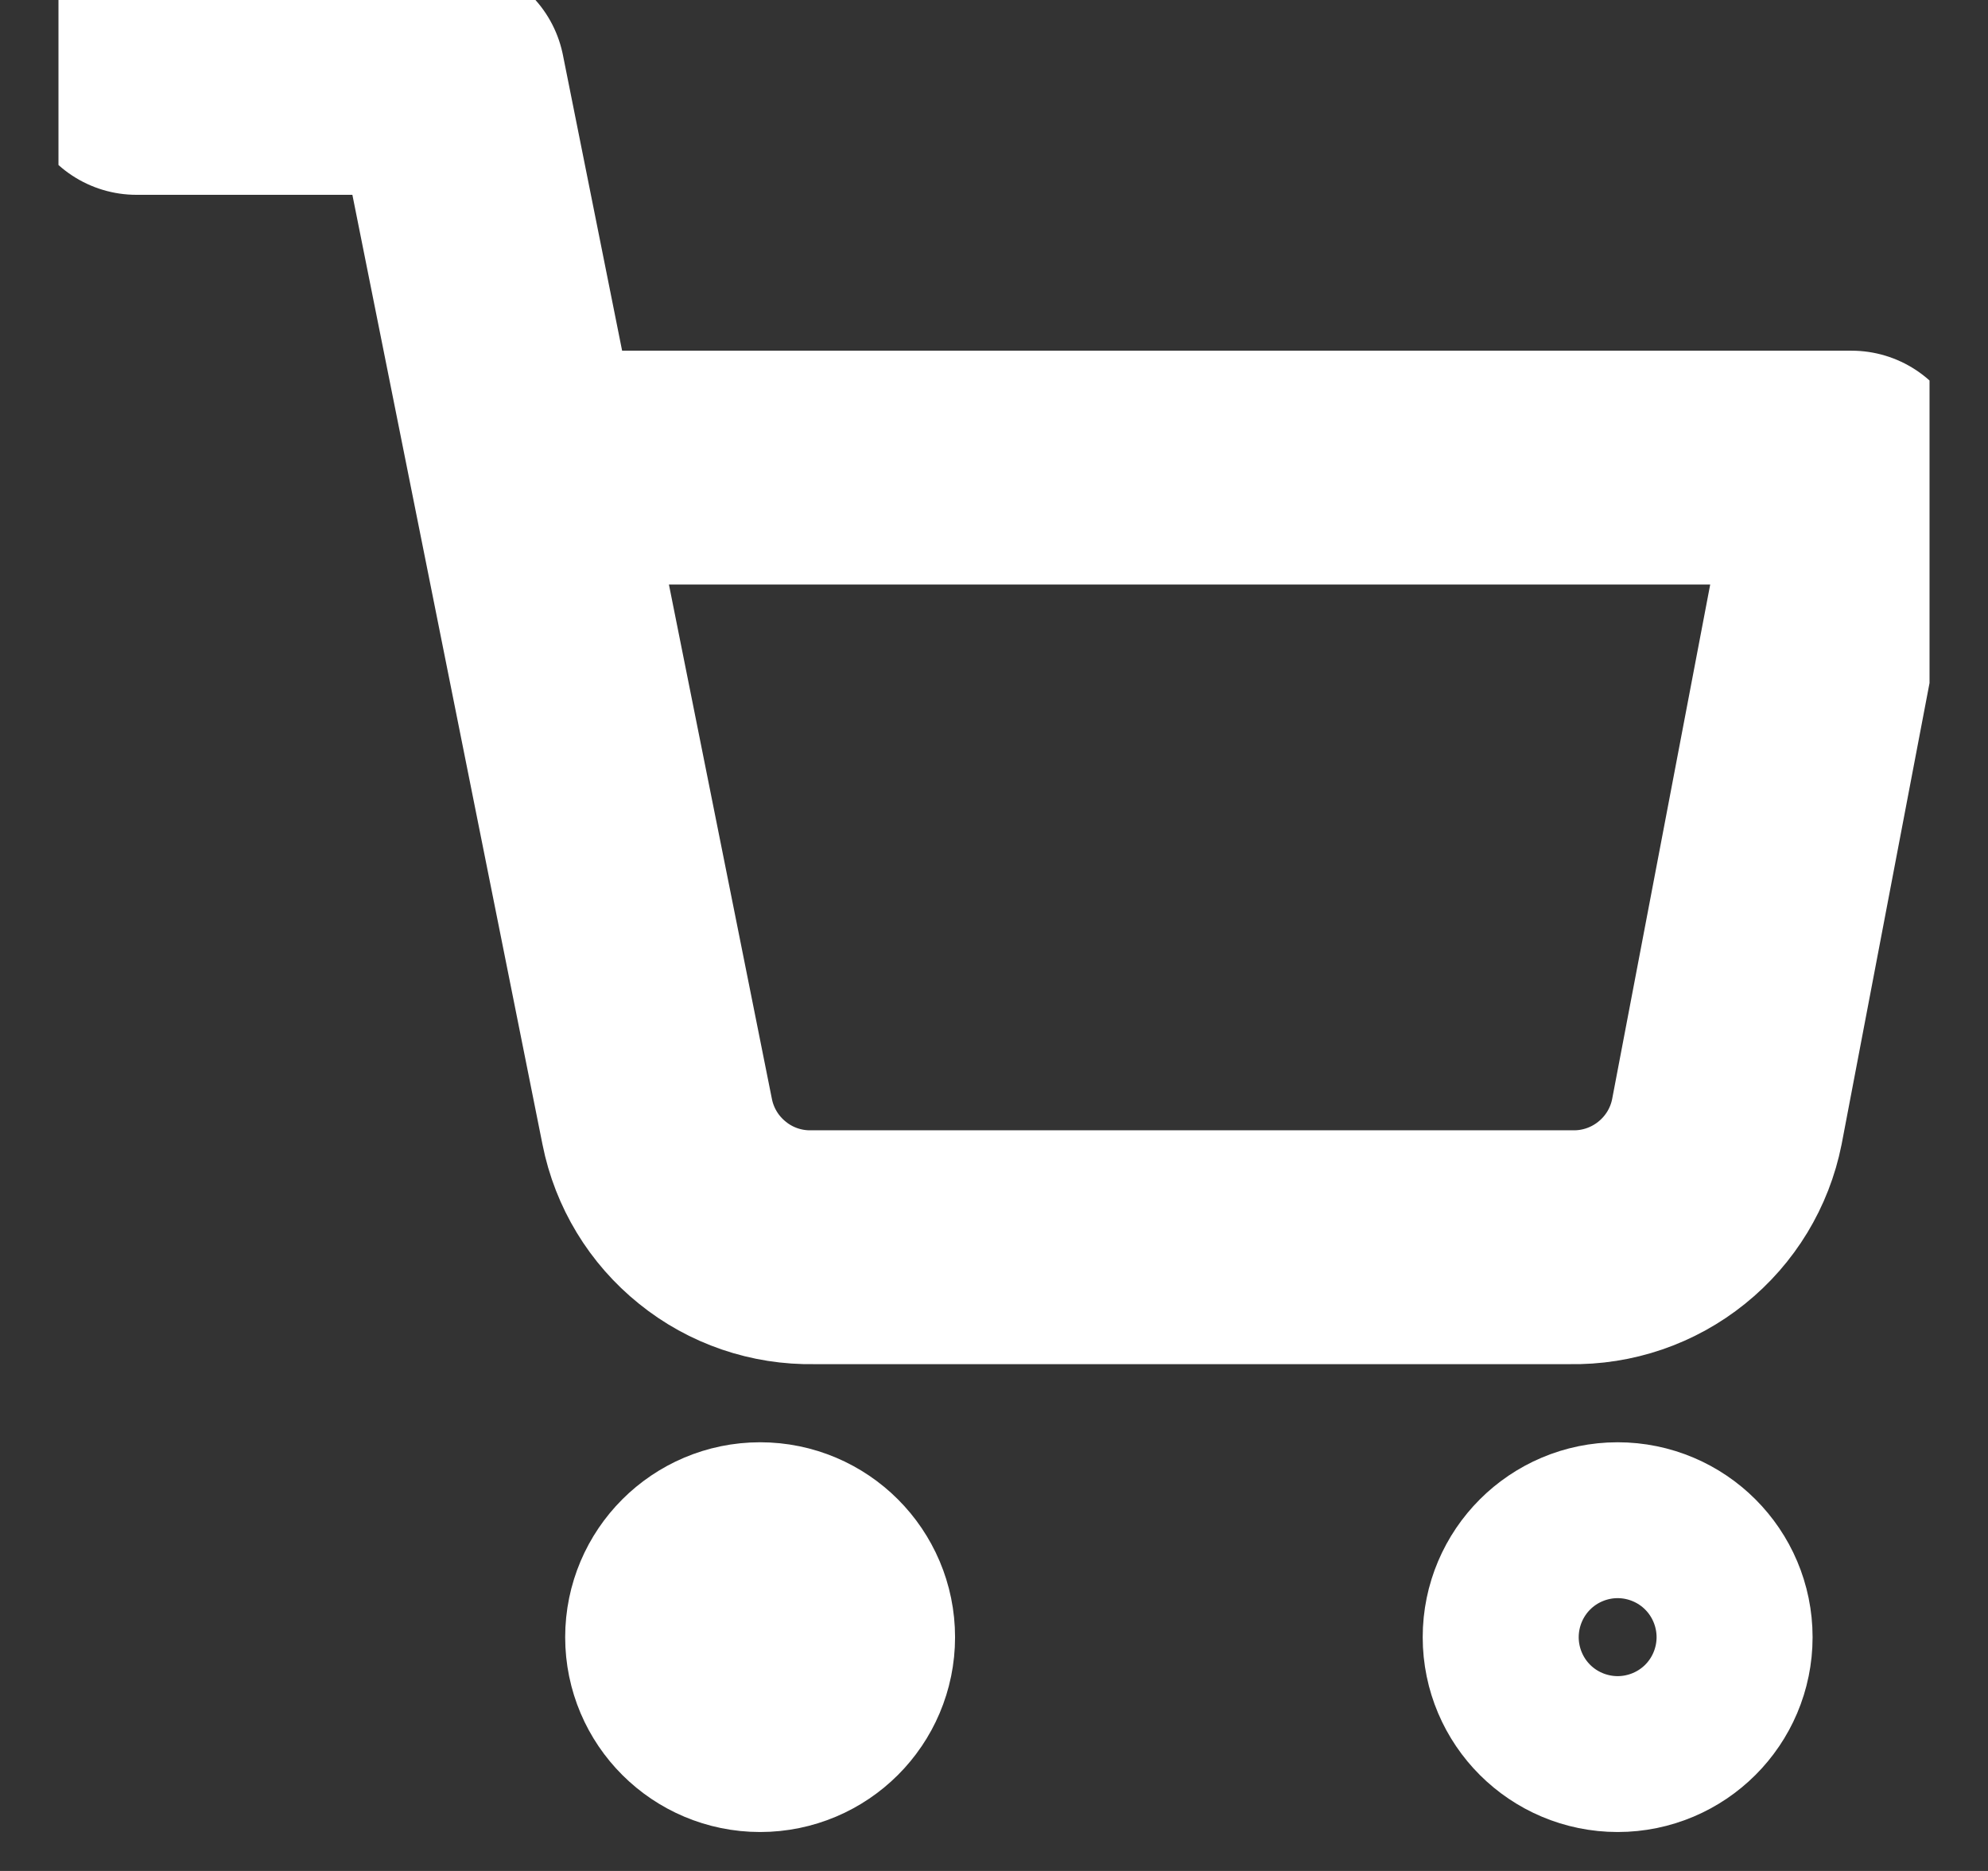
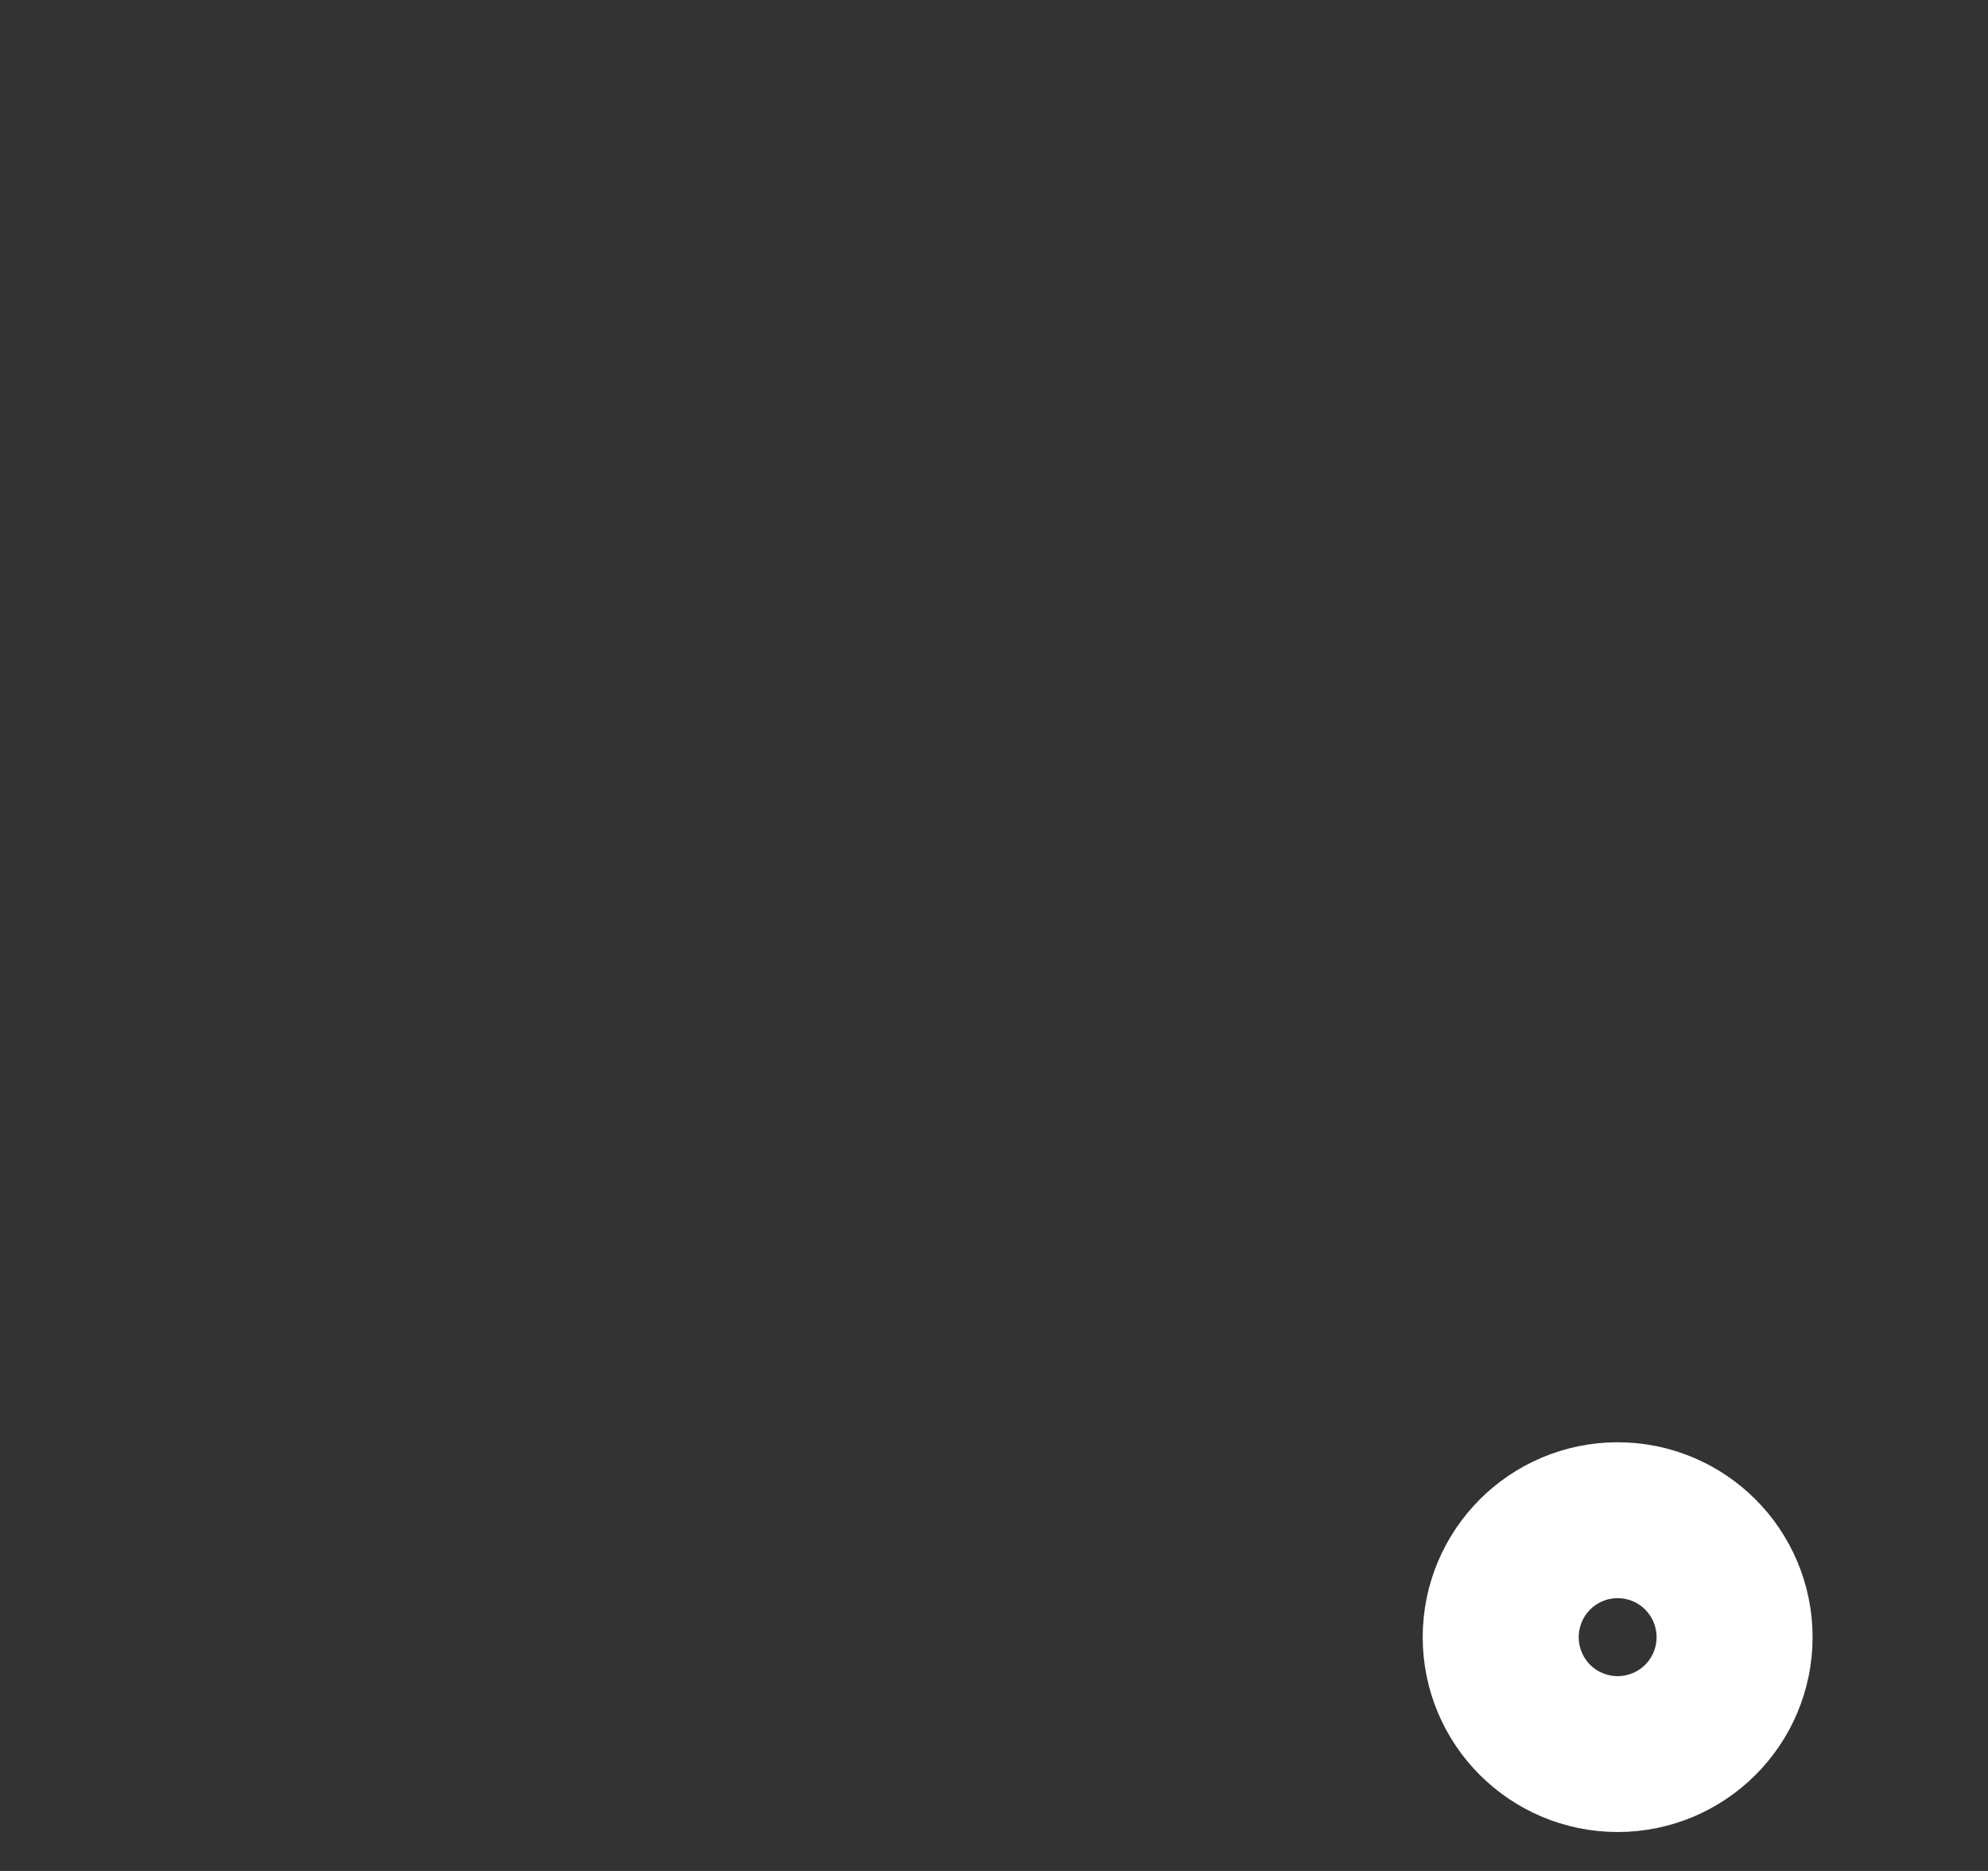
<svg xmlns="http://www.w3.org/2000/svg" width="17" height="16" viewBox="0 0 17 16" fill="none">
  <rect x="0" y="0" width="17" height="16" fill="#333333" stroke="none" />
  <g clip-path="url(#clip0_449_18130)">
-     <path d="M6.5 14.667C6.868 14.667 7.167 14.369 7.167 14.001C7.167 13.633 6.868 13.334 6.5 13.334C6.132 13.334 5.833 13.633 5.833 14.001C5.833 14.369 6.132 14.667 6.5 14.667Z" fill="white" stroke="white" stroke-width="2" stroke-linecap="round" stroke-linejoin="round" />
    <path d="M13.833 14.667C14.201 14.667 14.5 14.369 14.5 14.001C14.5 13.633 14.201 13.334 13.833 13.334C13.465 13.334 13.166 13.633 13.166 14.001C13.166 14.369 13.465 14.667 13.833 14.667Z" stroke="white" stroke-width="2" stroke-linecap="round" stroke-linejoin="round" />
-     <path d="M1.167 0.666H3.833L5.62 9.593C5.681 9.9 5.848 10.175 6.092 10.371C6.335 10.568 6.64 10.672 6.953 10.666H13.433C13.746 10.672 14.051 10.568 14.295 10.371C14.539 10.175 14.706 9.9 14.767 9.593L15.833 3.999H4.5" stroke="white" stroke-width="2" stroke-linecap="round" stroke-linejoin="round" />
  </g>
  <defs>
    <clipPath id="clip0_449_18130">
      <rect width="16" height="16" fill="white" transform="translate(0.5)" />
    </clipPath>
  </defs>
</svg>